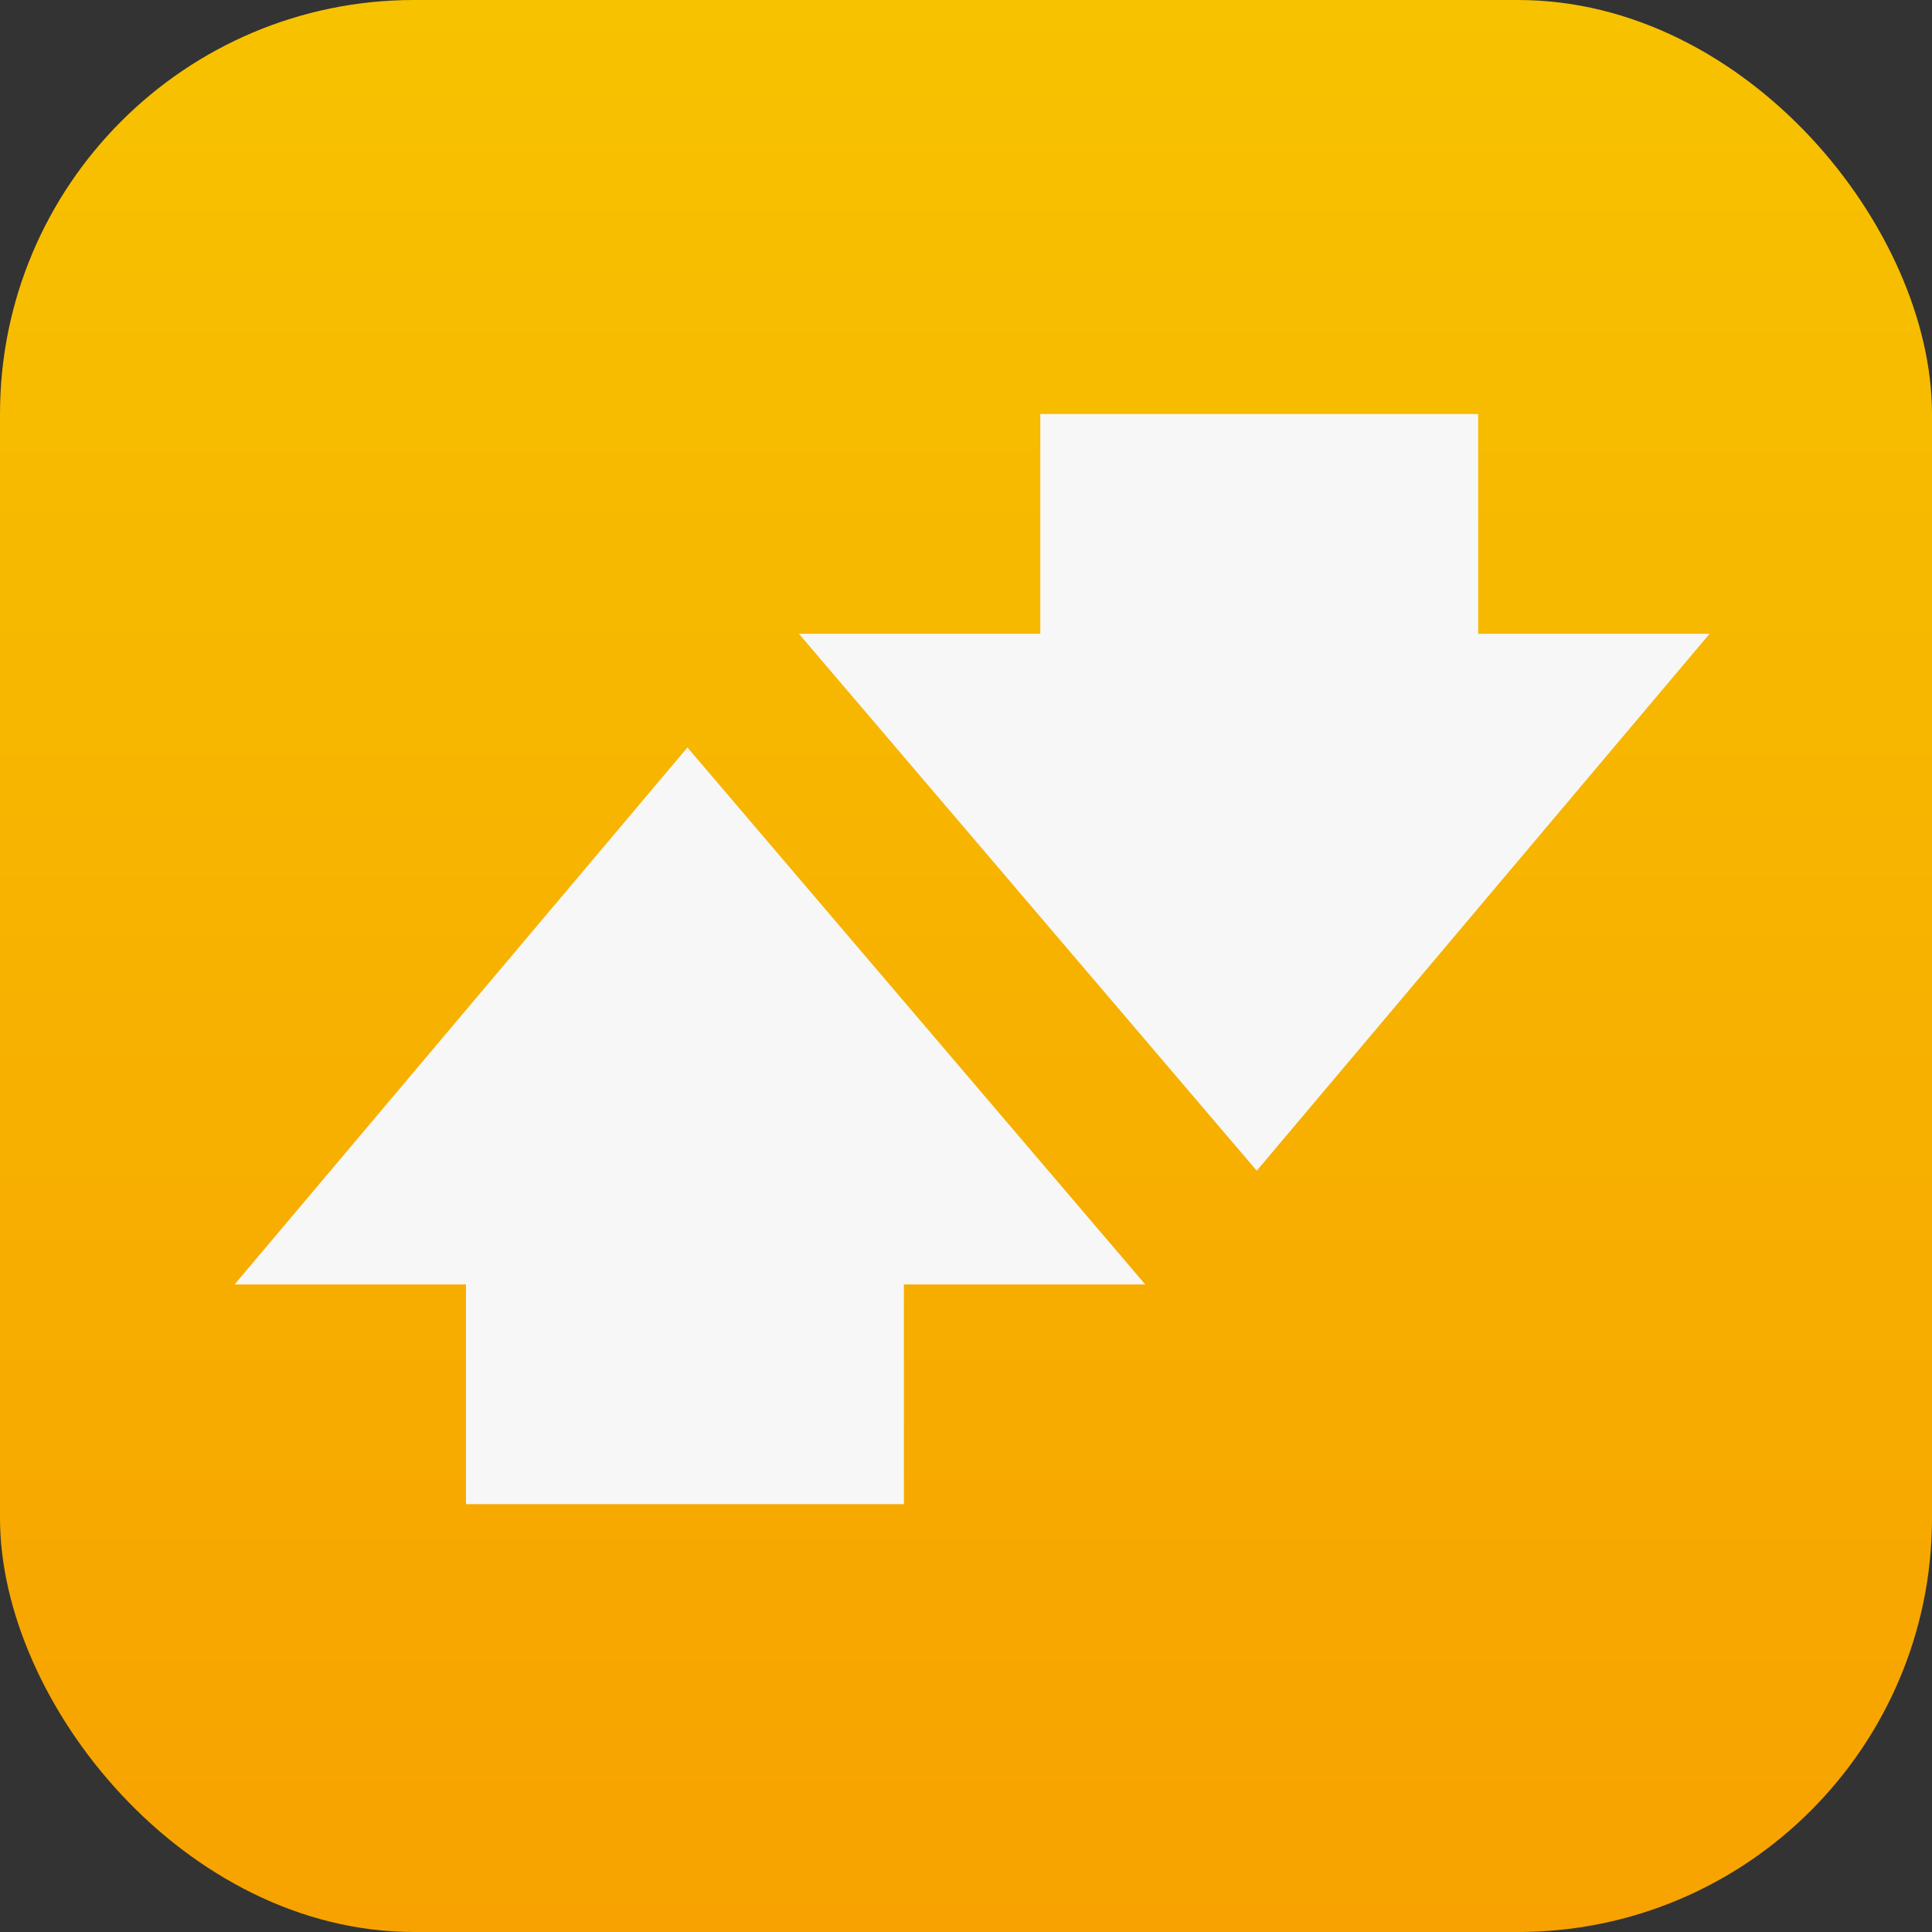
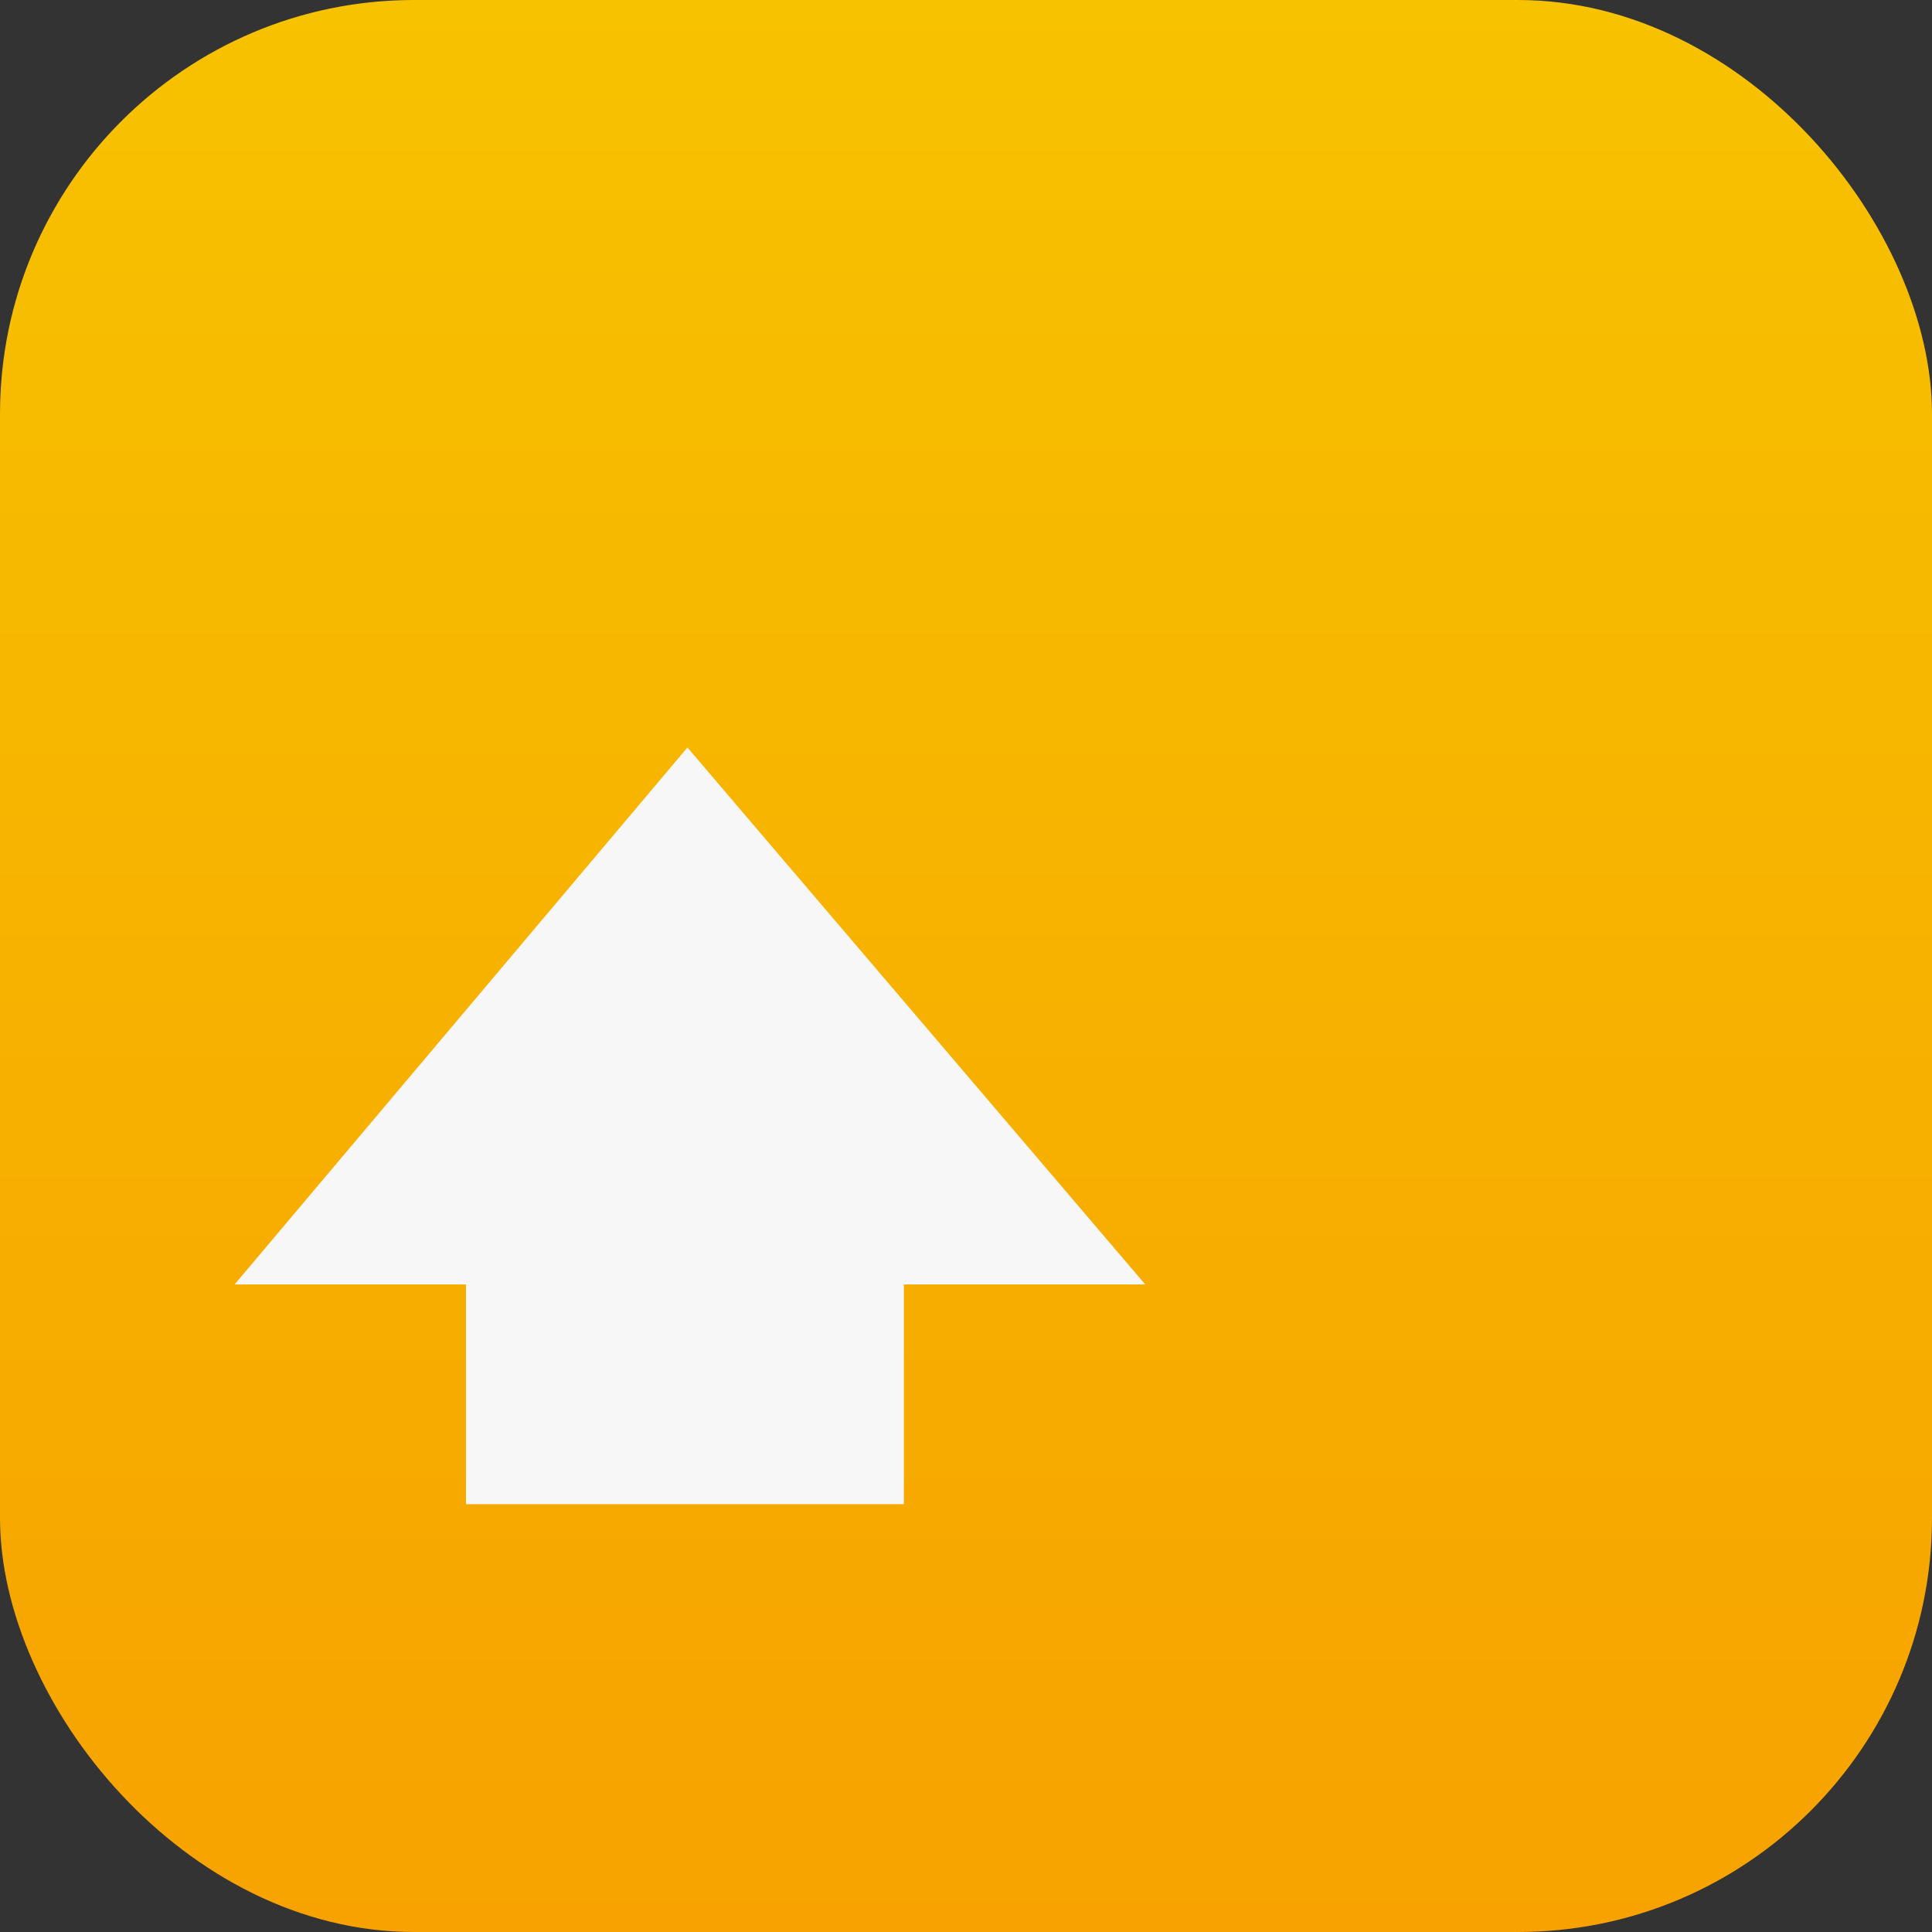
<svg xmlns="http://www.w3.org/2000/svg" width="140" height="140" viewBox="0 0 140 140" fill="none">
  <rect x="0" y="0" width="140" height="140" fill="#333333" stroke="none" />
  <rect width="140" height="140" rx="30" fill="url(#paint0_linear_2626_293)" />
  <path d="M17 93.074H33.767V109H65.499V93.074H82.988L49.814 54.165L17 93.074Z" fill="#F7F7F7" />
-   <path d="M123.882 45.926L107.115 45.926L107.115 30L75.383 30L75.383 45.926L57.894 45.926L91.069 84.835L123.882 45.926Z" fill="#F7F7F7" />
  <defs>
    <linearGradient id="paint0_linear_2626_293" x1="70" y1="0" x2="70" y2="140" gradientUnits="userSpaceOnUse">
      <stop stop-color="#F7C200" />
      <stop offset="1" stop-color="#F7A200" />
    </linearGradient>
  </defs>
</svg>